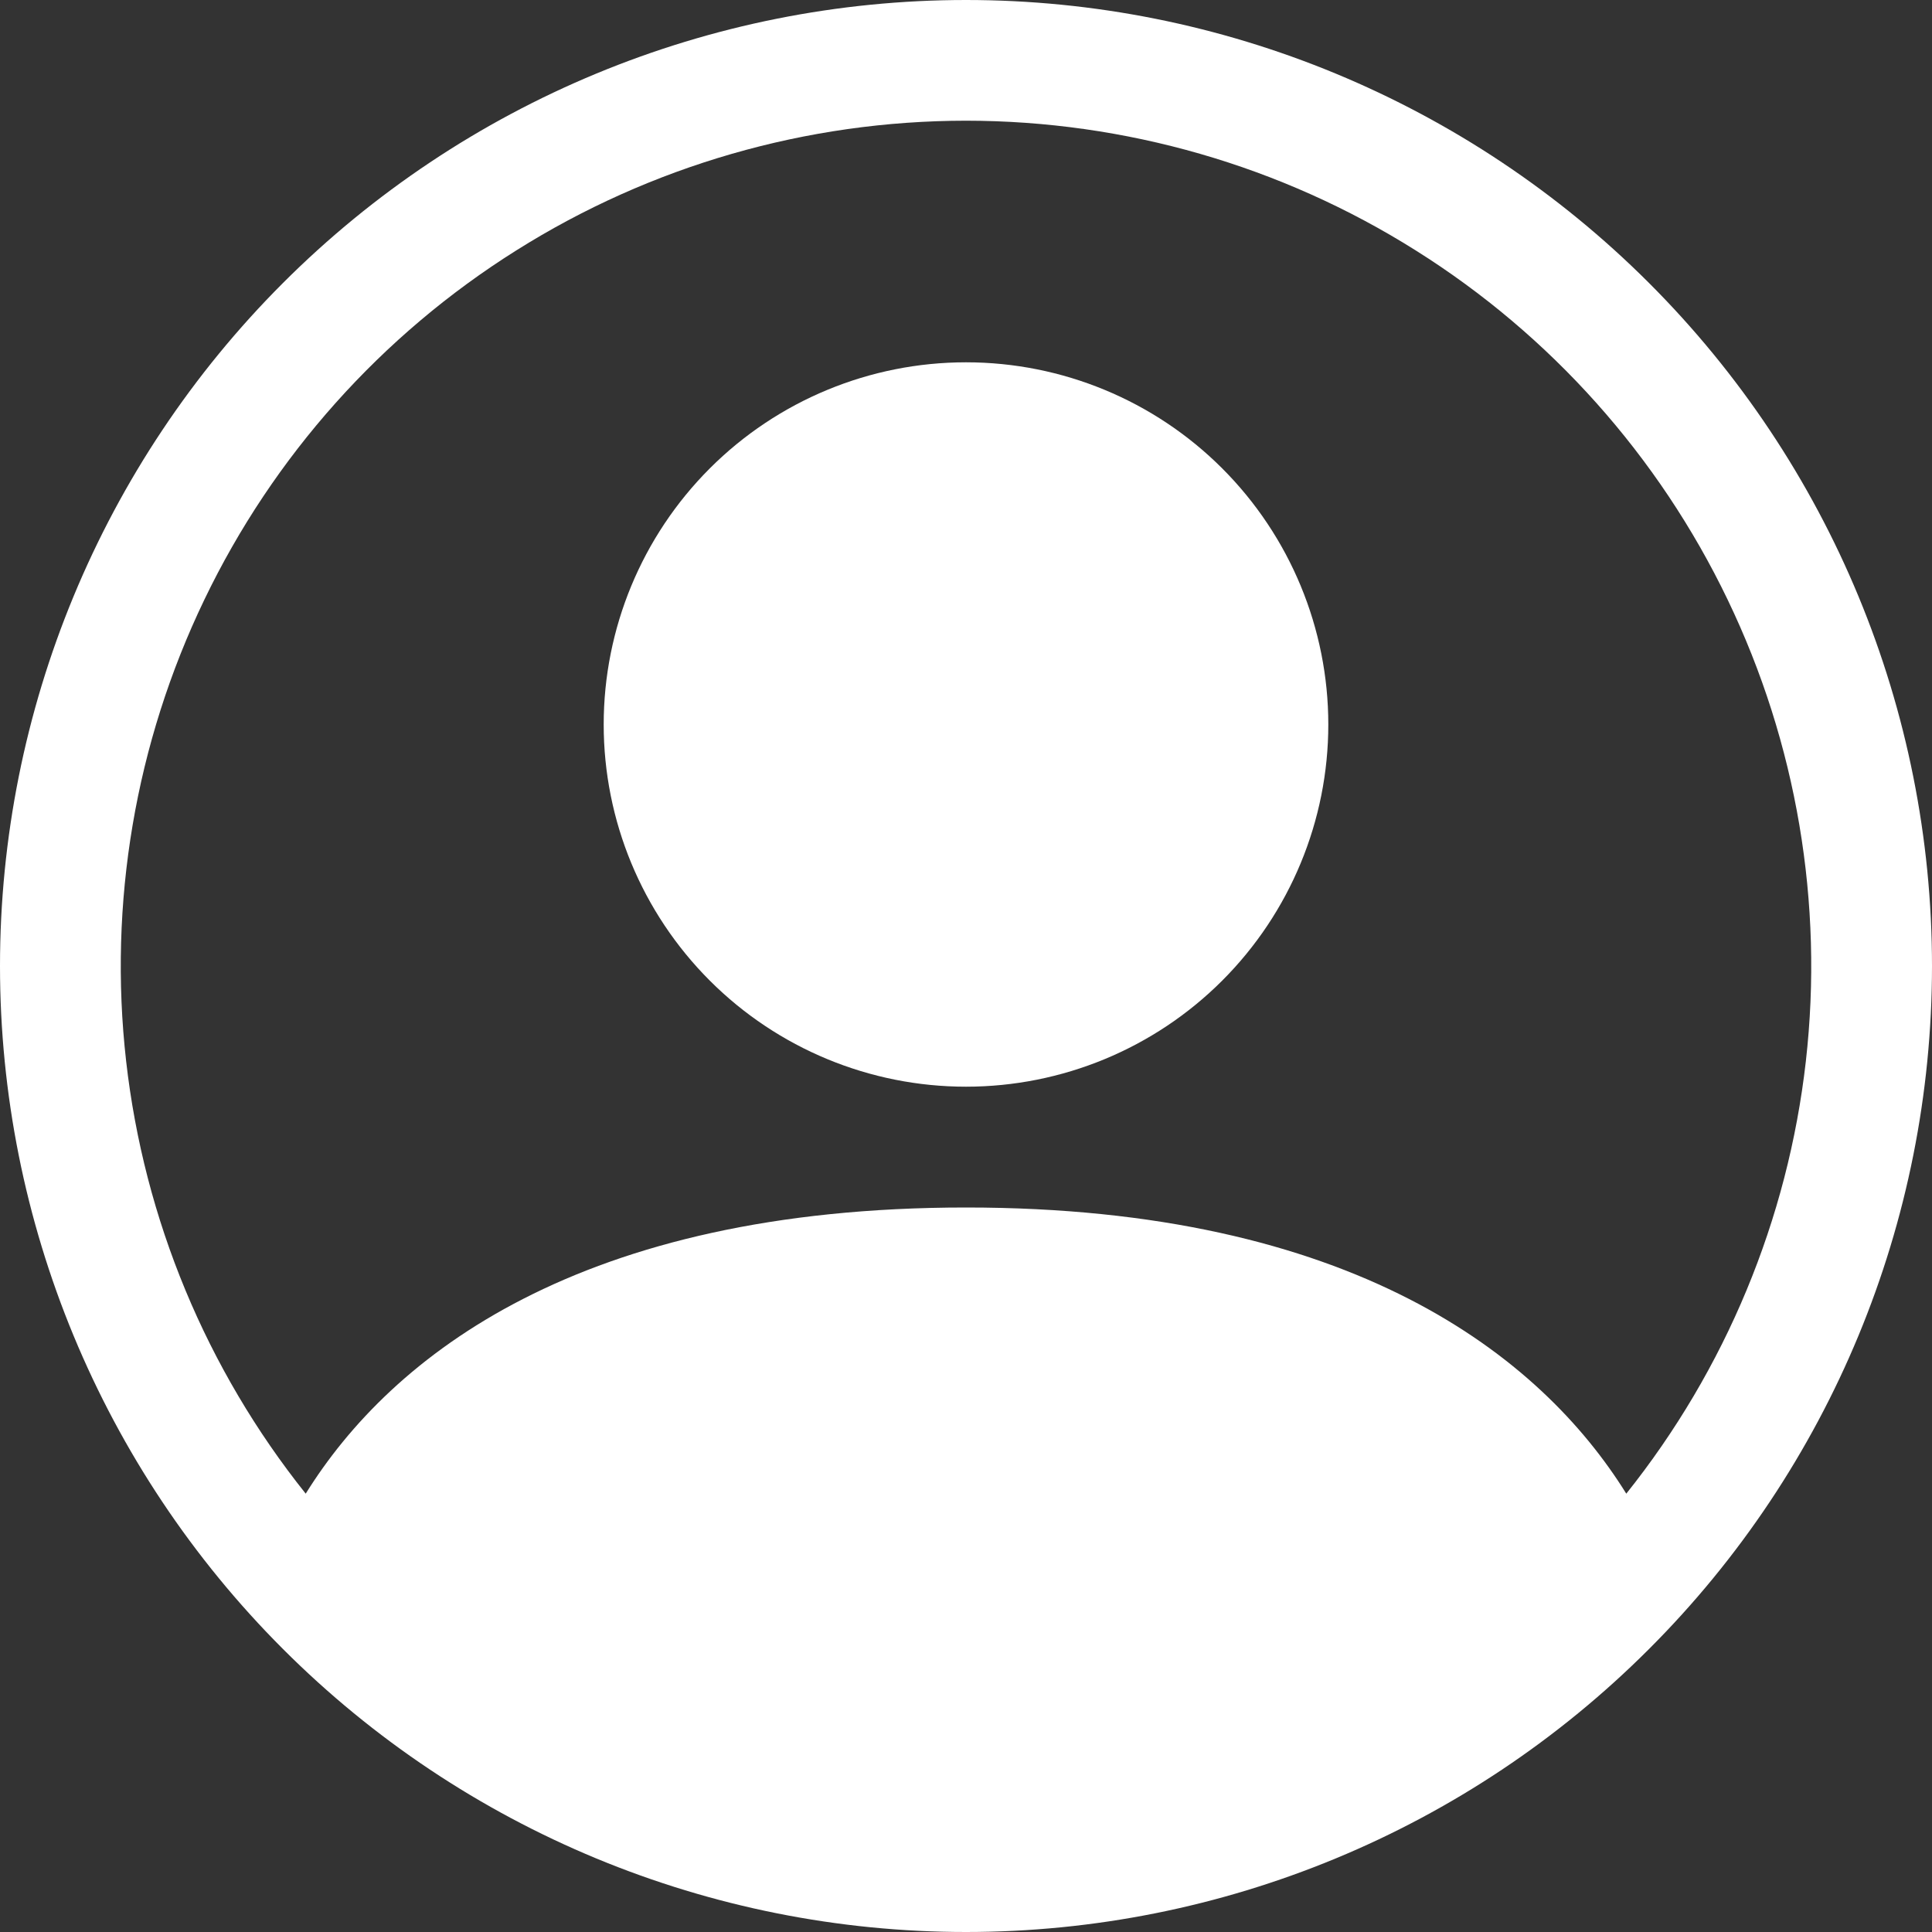
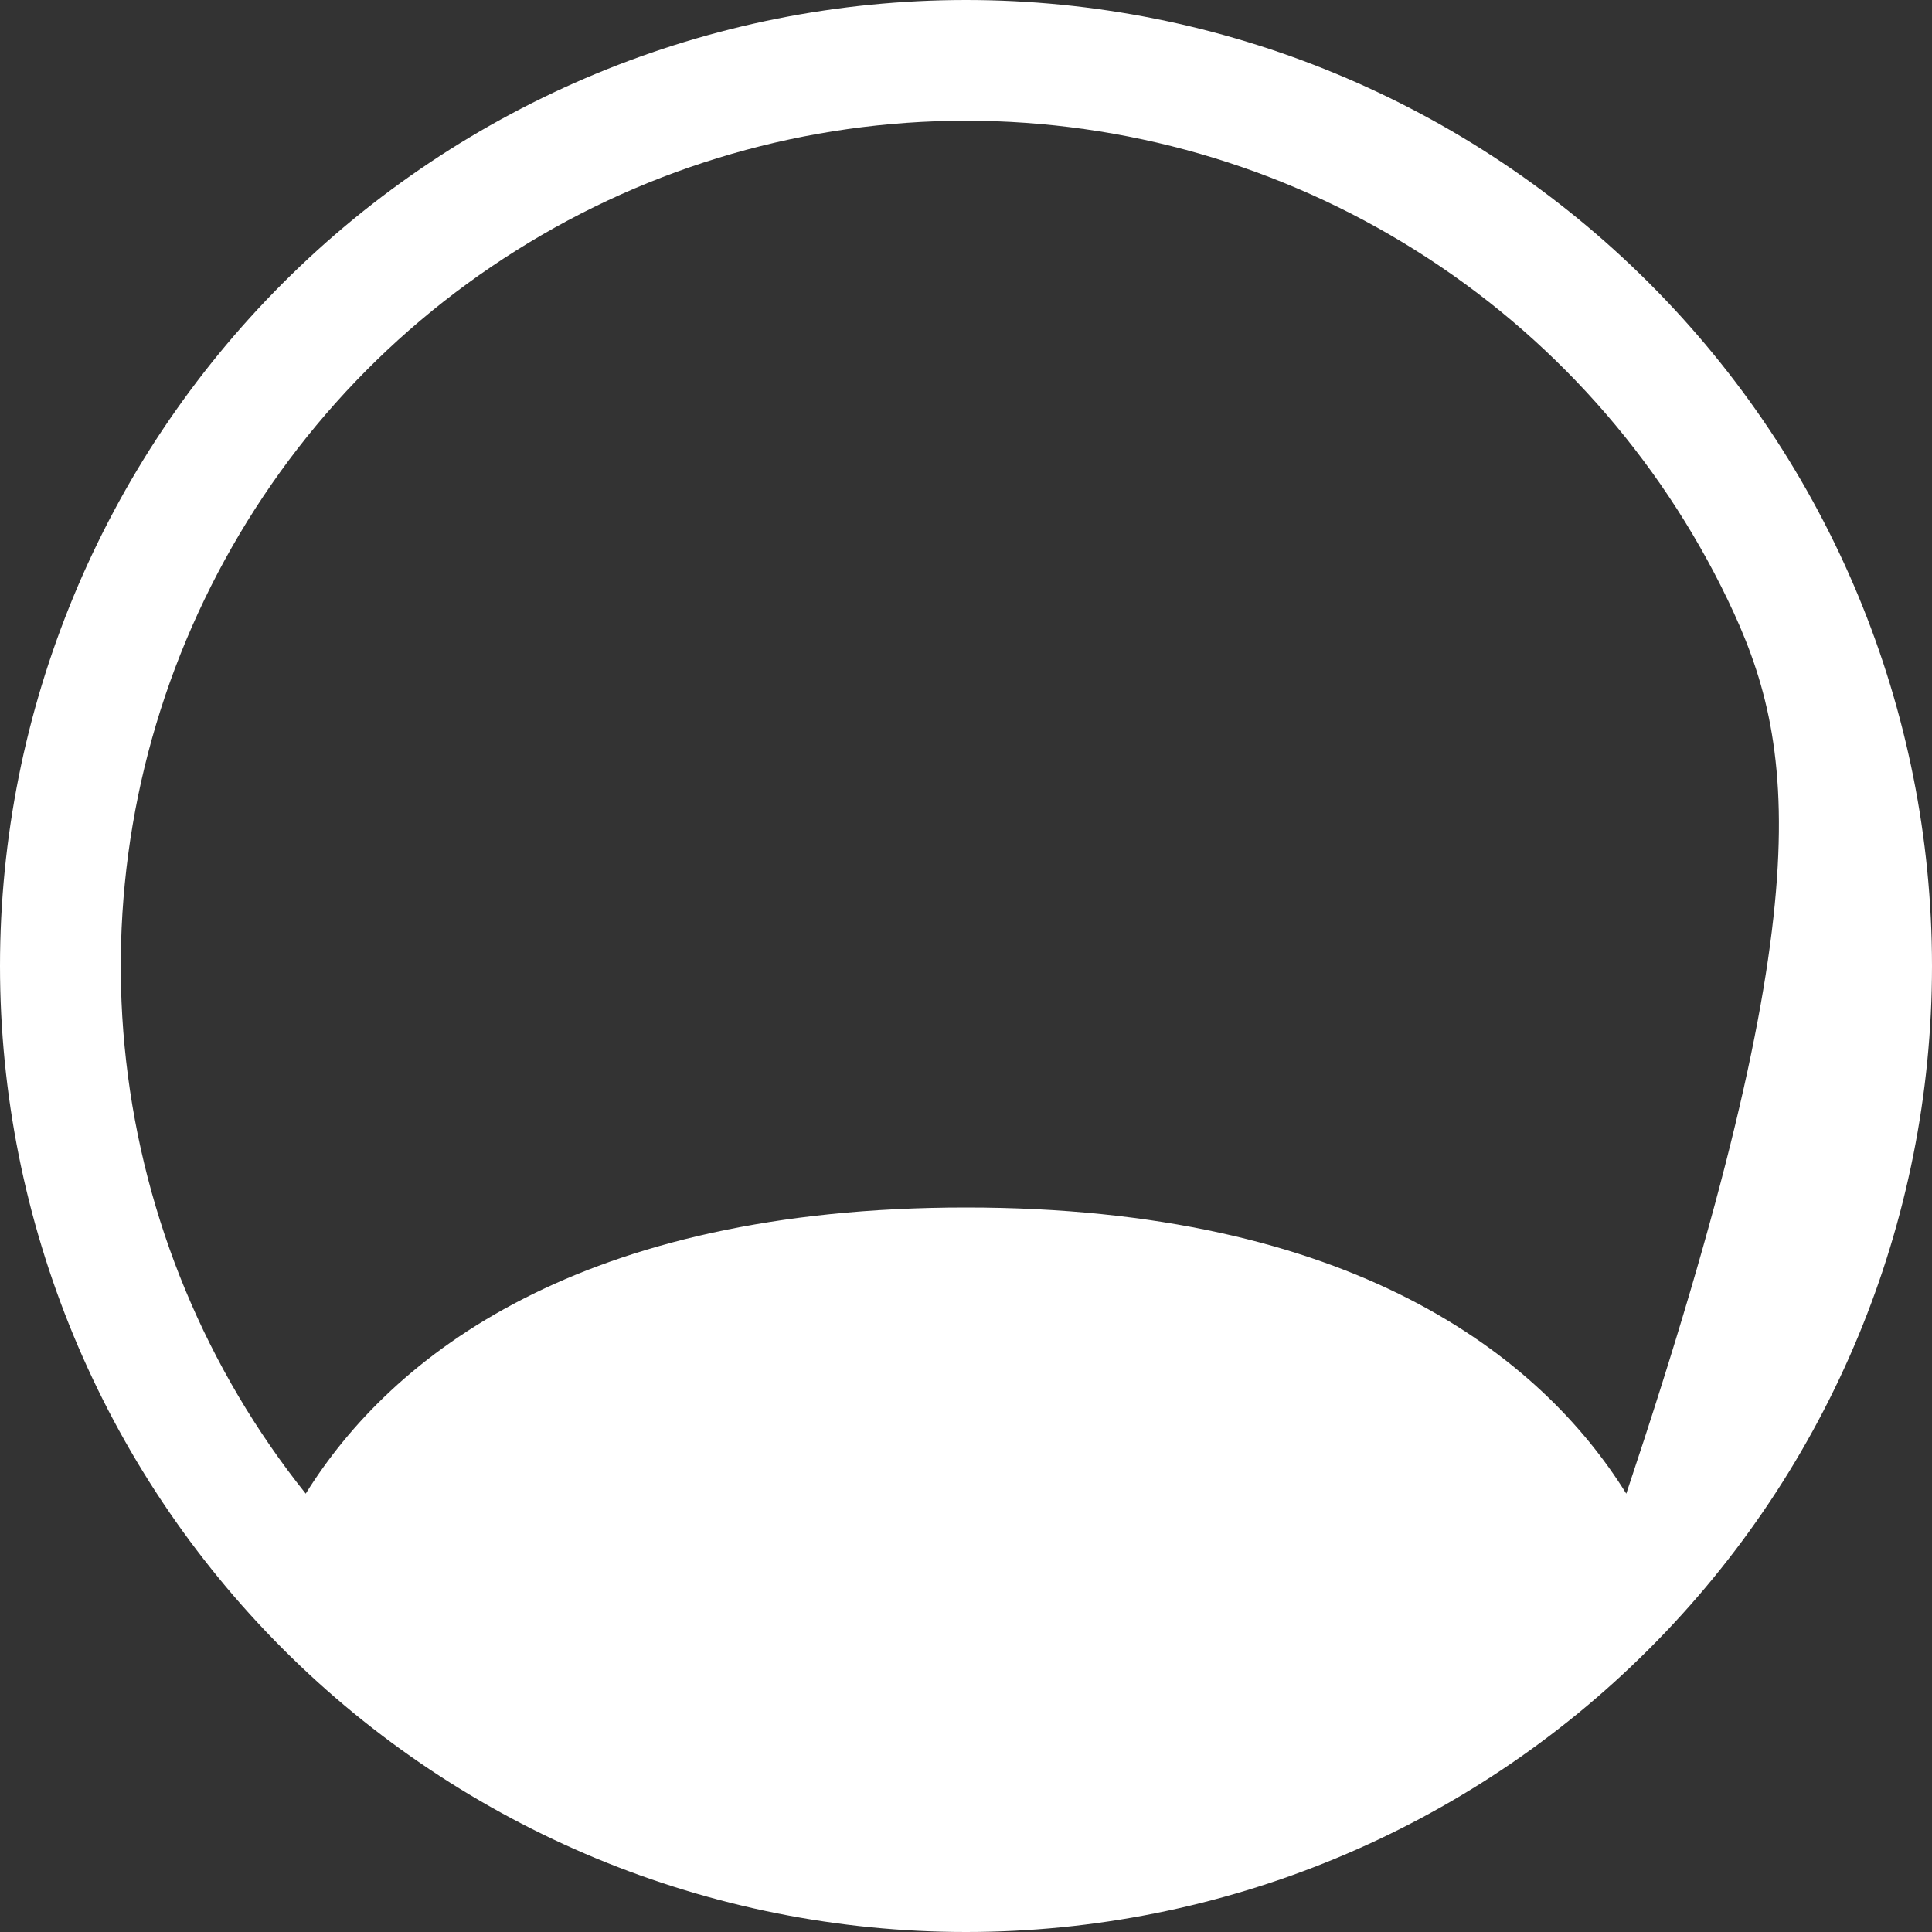
<svg xmlns="http://www.w3.org/2000/svg" width="17" height="17" viewBox="0 0 17 17" fill="none">
  <rect x="0" y="0" width="17" height="17" fill="#333333" stroke="none" />
-   <path d="M11.688 6.375C11.688 7.22 11.352 8.031 10.754 8.629C10.156 9.227 9.345 9.562 8.5 9.562C7.655 9.562 6.844 9.227 6.246 8.629C5.648 8.031 5.312 7.22 5.312 6.375C5.312 5.53 5.648 4.719 6.246 4.121C6.844 3.523 7.655 3.188 8.5 3.188C9.345 3.188 10.156 3.523 10.754 4.121C11.352 4.719 11.688 5.53 11.688 6.375Z" fill="white" />
-   <path fill-rule="evenodd" clip-rule="evenodd" d="M0 8.5C0 6.246 0.896 4.084 2.49 2.49C4.084 0.896 6.246 0 8.5 0C10.754 0 12.916 0.896 14.51 2.49C16.105 4.084 17 6.246 17 8.5C17 10.754 16.105 12.916 14.51 14.51C12.916 16.105 10.754 17 8.5 17C6.246 17 4.084 16.105 2.49 14.51C0.896 12.916 0 10.754 0 8.5ZM8.5 1.062C7.099 1.063 5.727 1.458 4.542 2.204C3.356 2.949 2.405 4.014 1.798 5.277C1.191 6.539 0.952 7.947 1.11 9.338C1.268 10.73 1.816 12.049 2.69 13.143C3.445 11.928 5.105 10.625 8.5 10.625C11.895 10.625 13.554 11.927 14.31 13.143C15.184 12.049 15.732 10.73 15.89 9.338C16.048 7.947 15.809 6.539 15.202 5.277C14.595 4.014 13.644 2.949 12.458 2.204C11.273 1.458 9.901 1.063 8.5 1.062Z" fill="white" />
+   <path fill-rule="evenodd" clip-rule="evenodd" d="M0 8.5C0 6.246 0.896 4.084 2.49 2.49C4.084 0.896 6.246 0 8.5 0C10.754 0 12.916 0.896 14.51 2.49C16.105 4.084 17 6.246 17 8.5C17 10.754 16.105 12.916 14.51 14.51C12.916 16.105 10.754 17 8.5 17C6.246 17 4.084 16.105 2.49 14.51C0.896 12.916 0 10.754 0 8.5ZM8.5 1.062C7.099 1.063 5.727 1.458 4.542 2.204C3.356 2.949 2.405 4.014 1.798 5.277C1.191 6.539 0.952 7.947 1.11 9.338C1.268 10.73 1.816 12.049 2.69 13.143C3.445 11.928 5.105 10.625 8.5 10.625C11.895 10.625 13.554 11.927 14.31 13.143C16.048 7.947 15.809 6.539 15.202 5.277C14.595 4.014 13.644 2.949 12.458 2.204C11.273 1.458 9.901 1.063 8.5 1.062Z" fill="white" />
</svg>